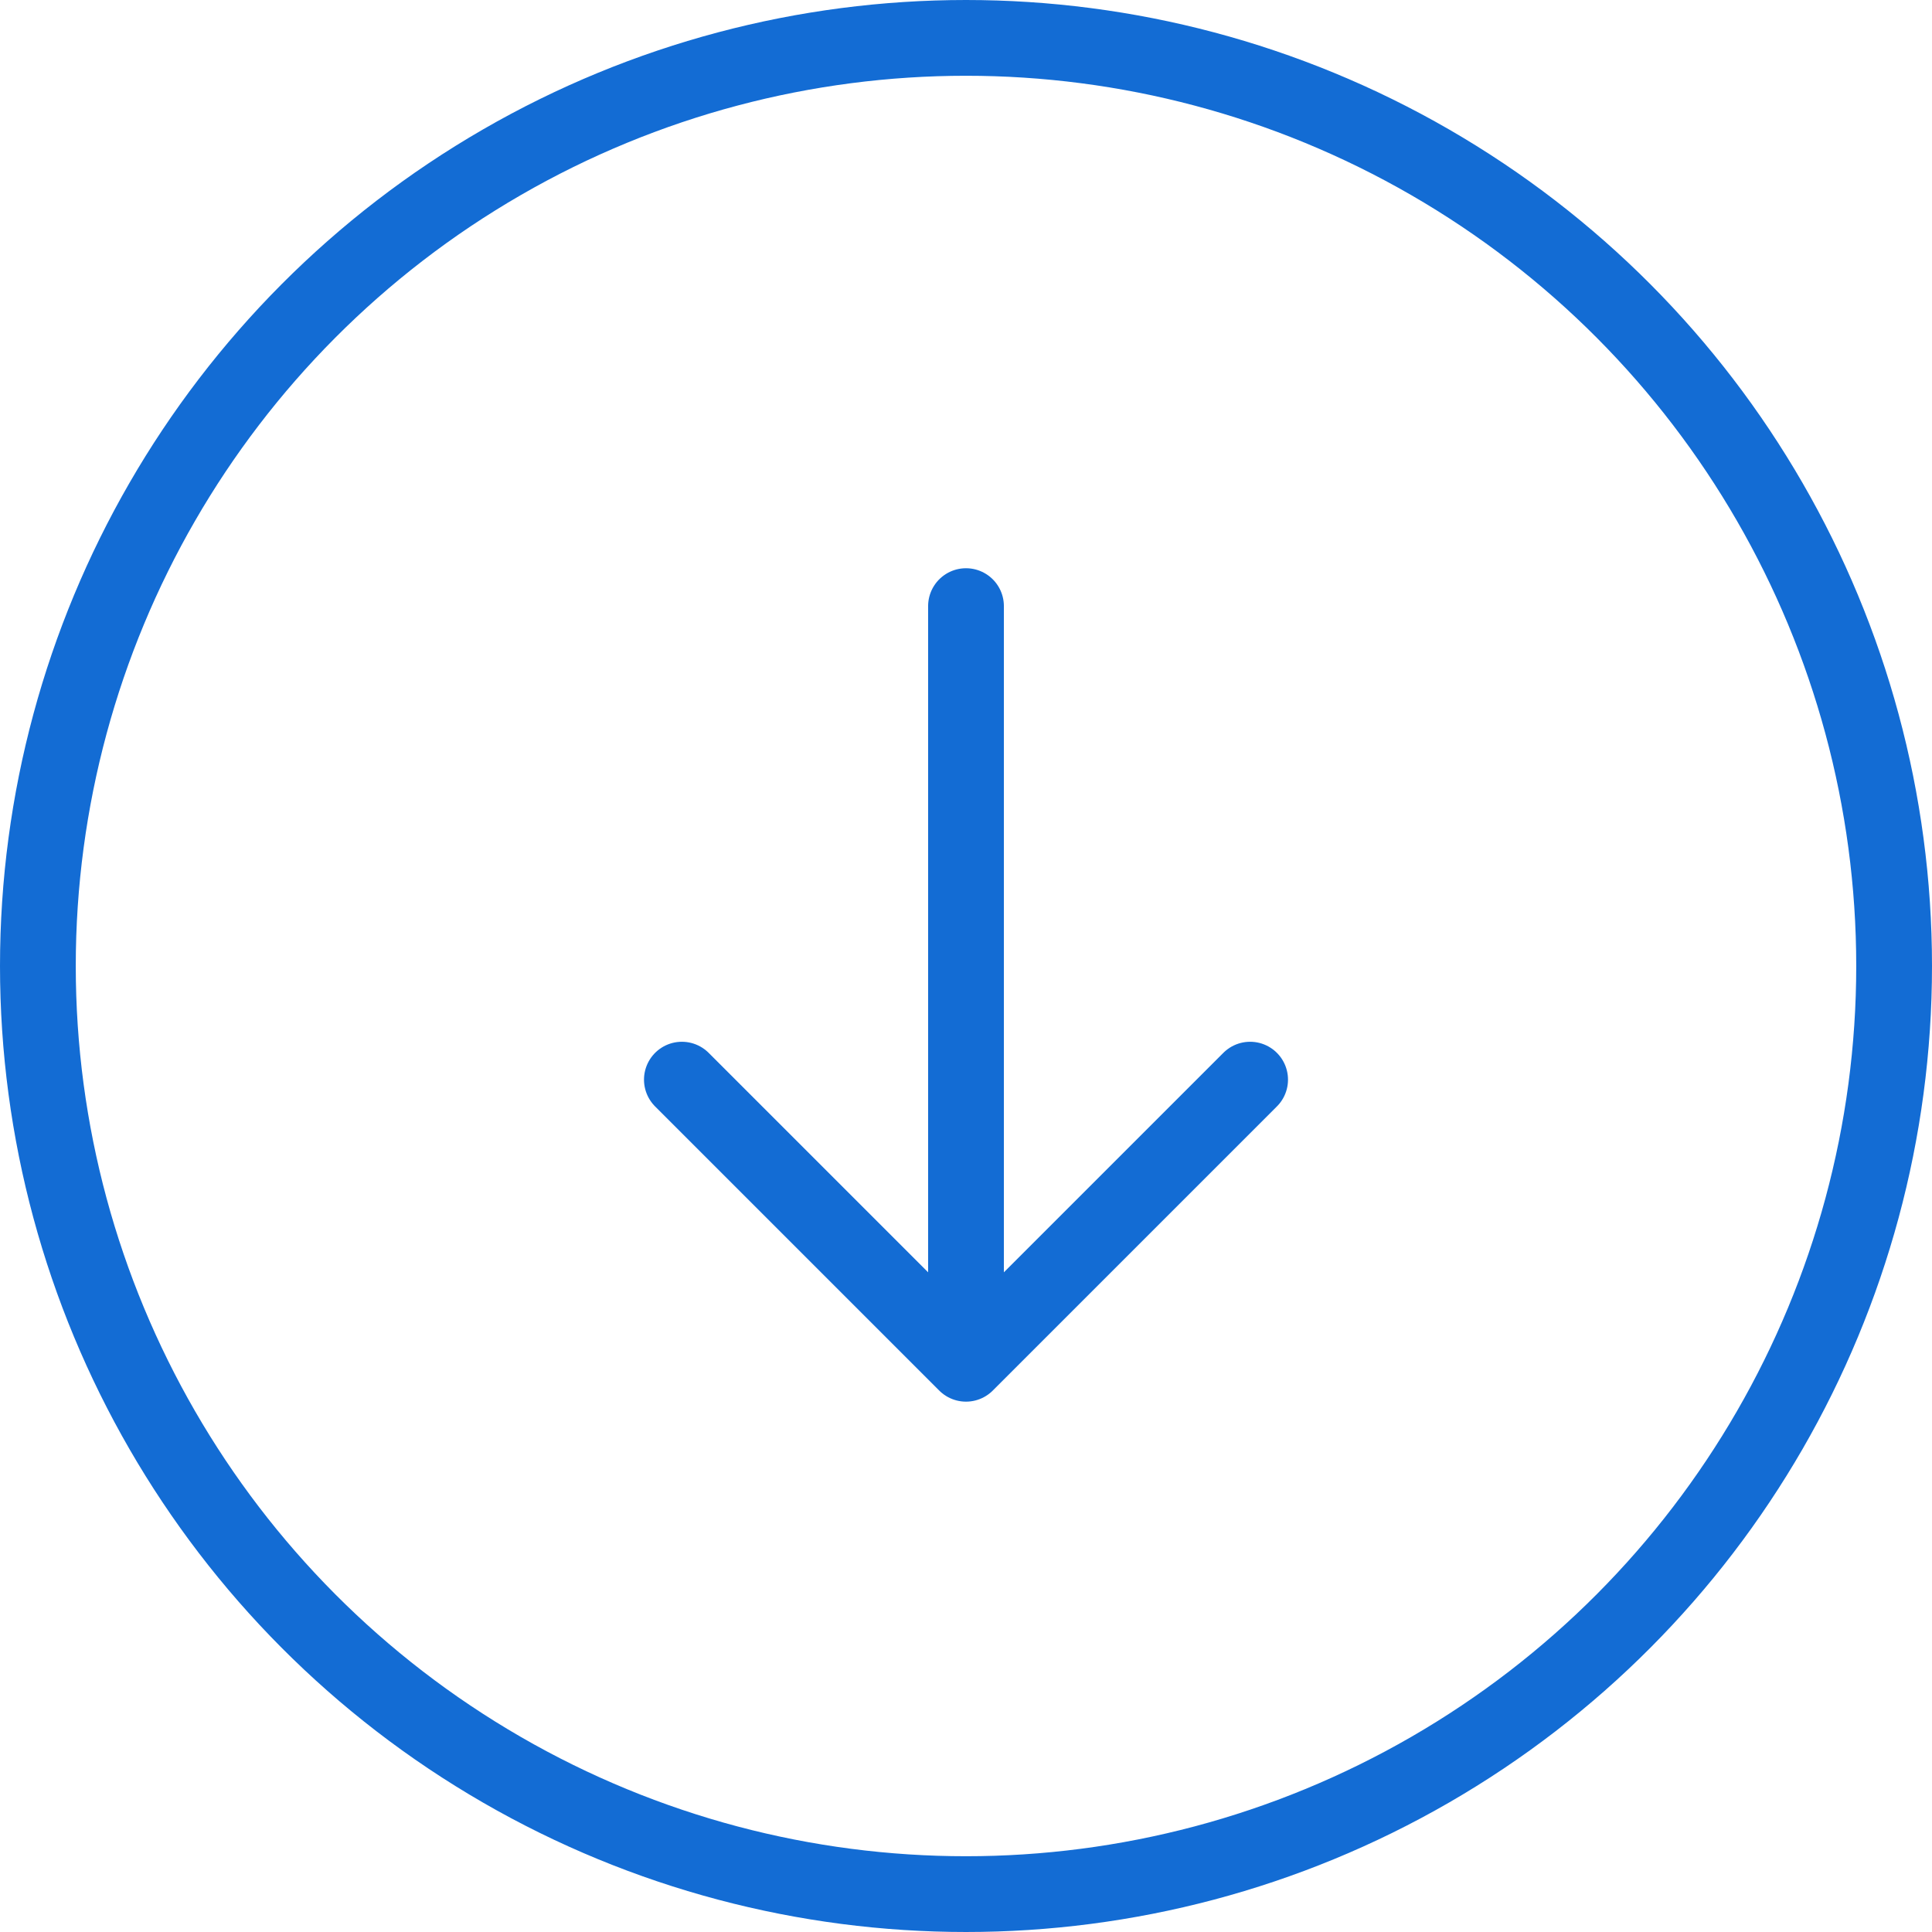
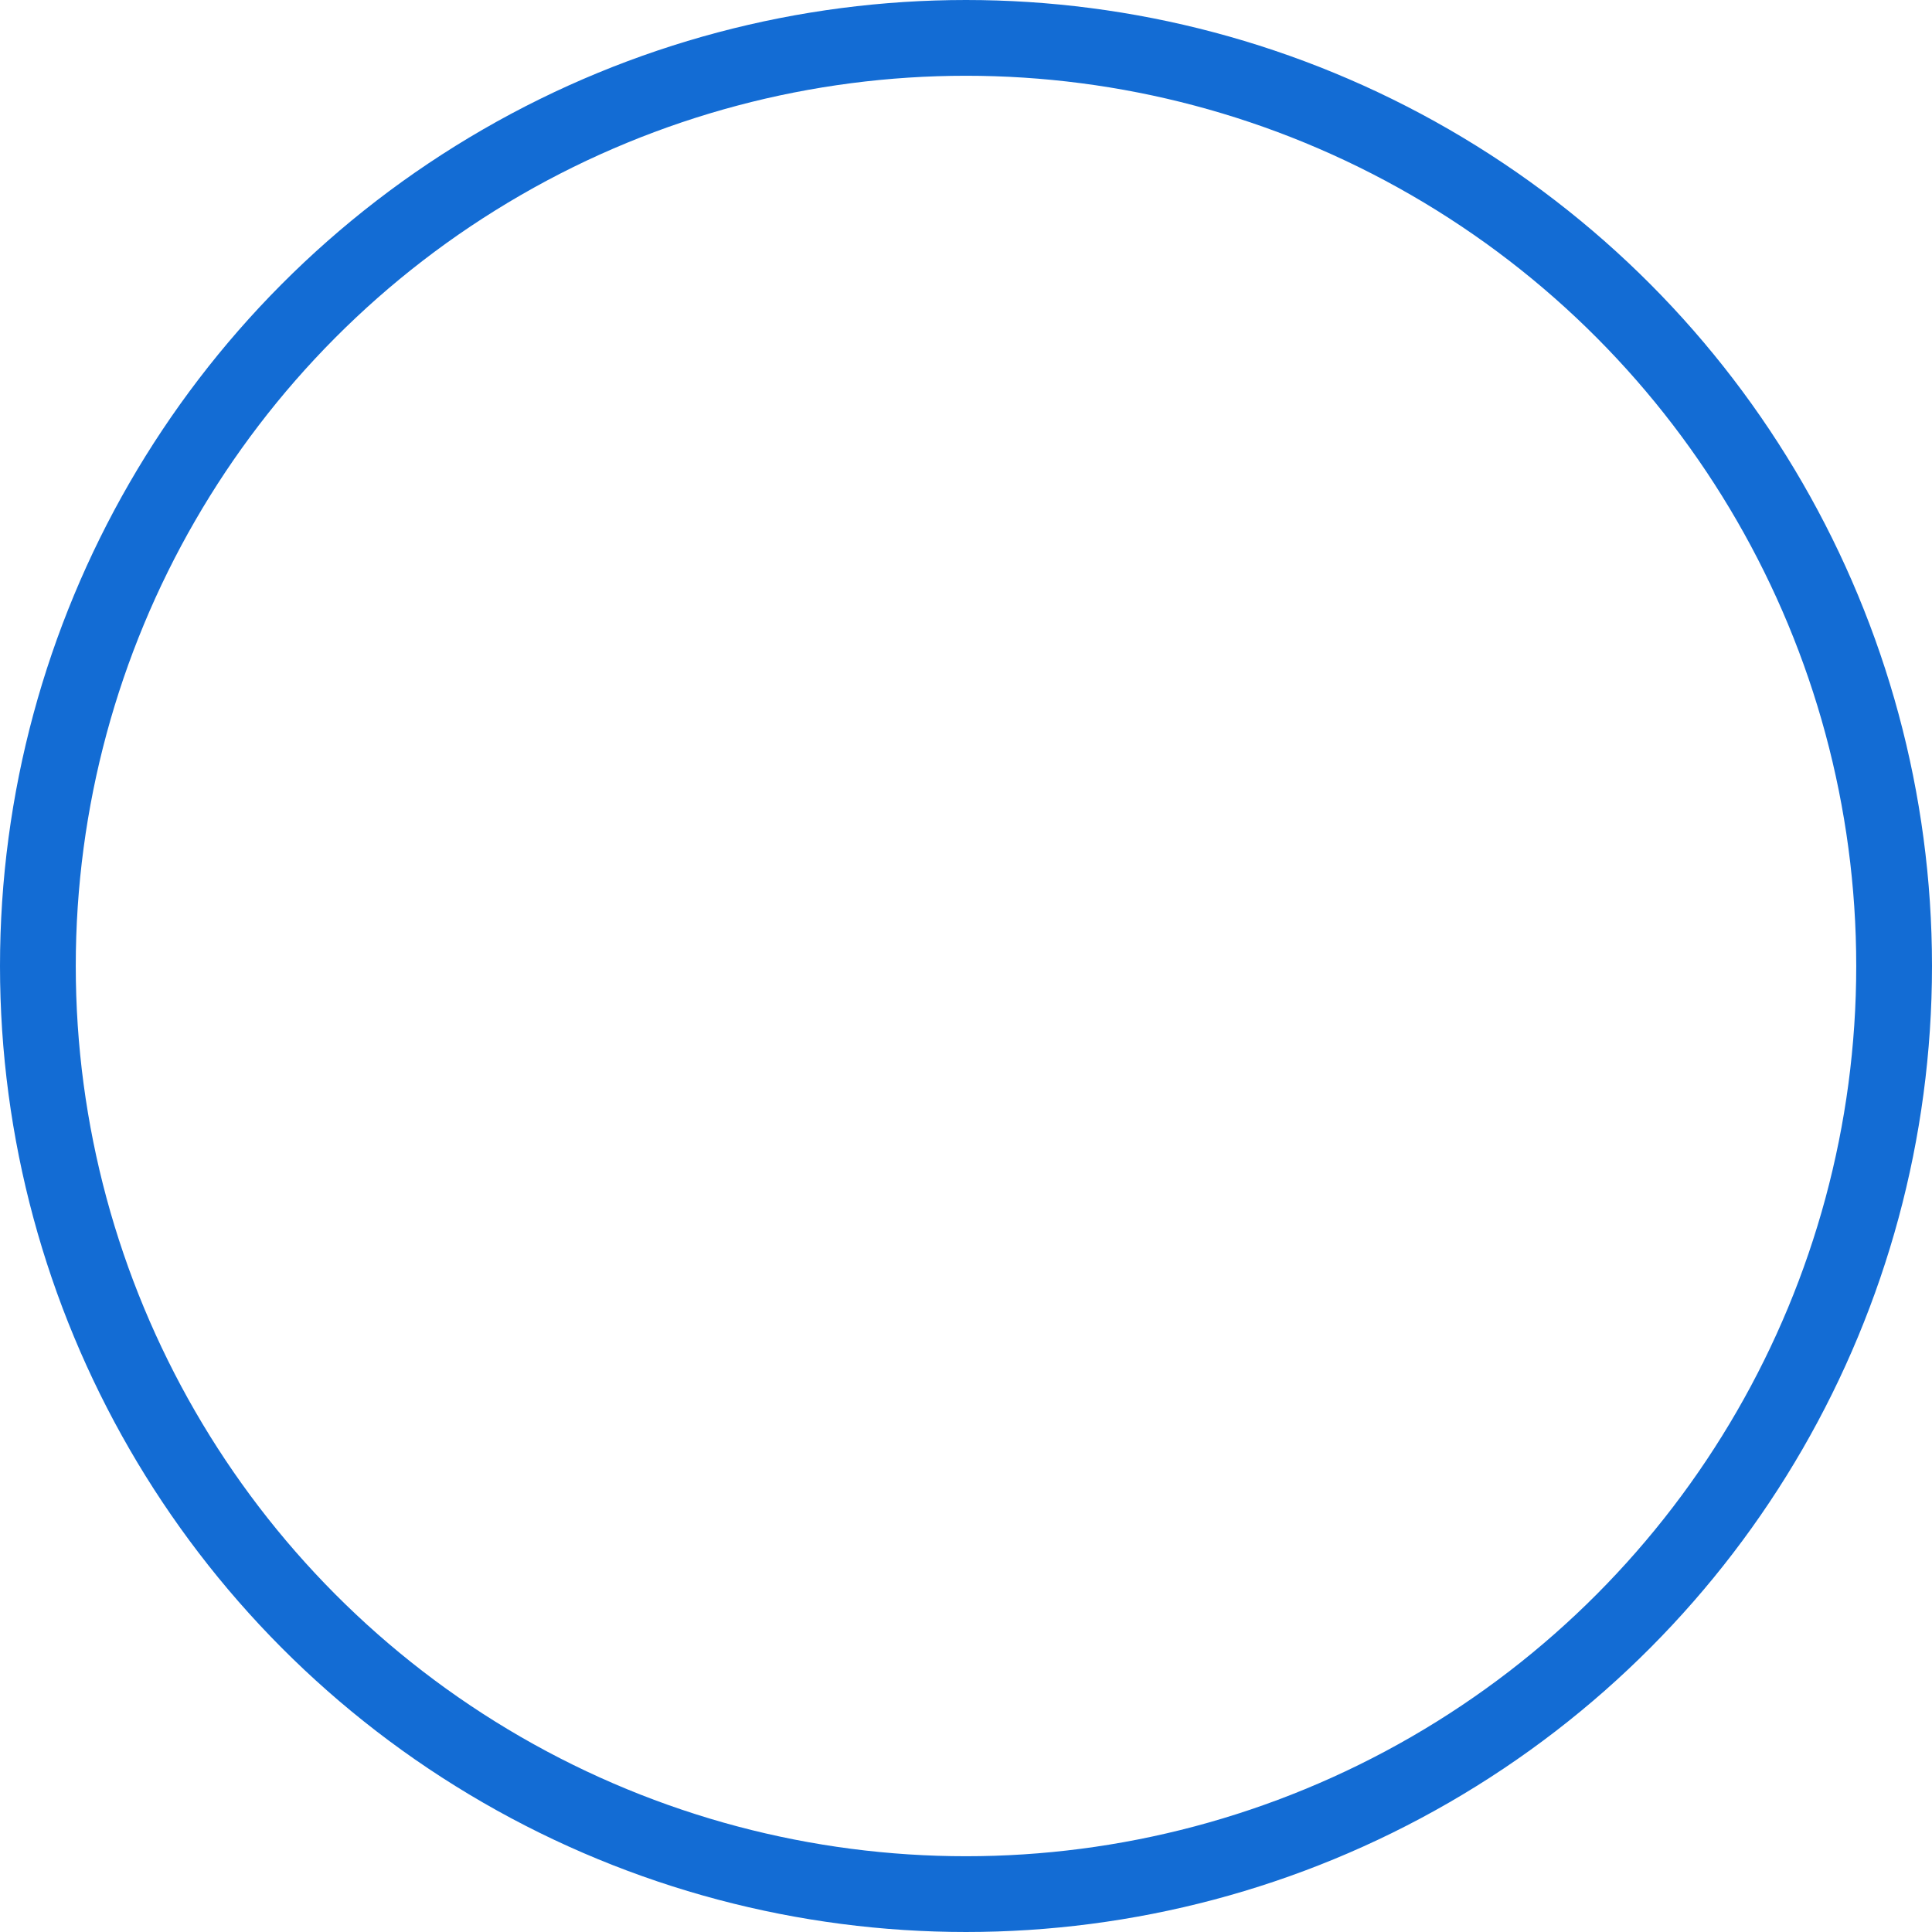
<svg xmlns="http://www.w3.org/2000/svg" width="51" height="51" viewBox="0 0 51 51" fill="none">
-   <path d="M18 28.5L25.5 36M25.5 36L33 28.5M25.5 36V16" stroke="#136CD4" stroke-width="2" stroke-linecap="round" stroke-linejoin="round" />
  <circle cx="25.5" cy="25.5" r="24.5" stroke="#136CD4" stroke-width="2" />
</svg>